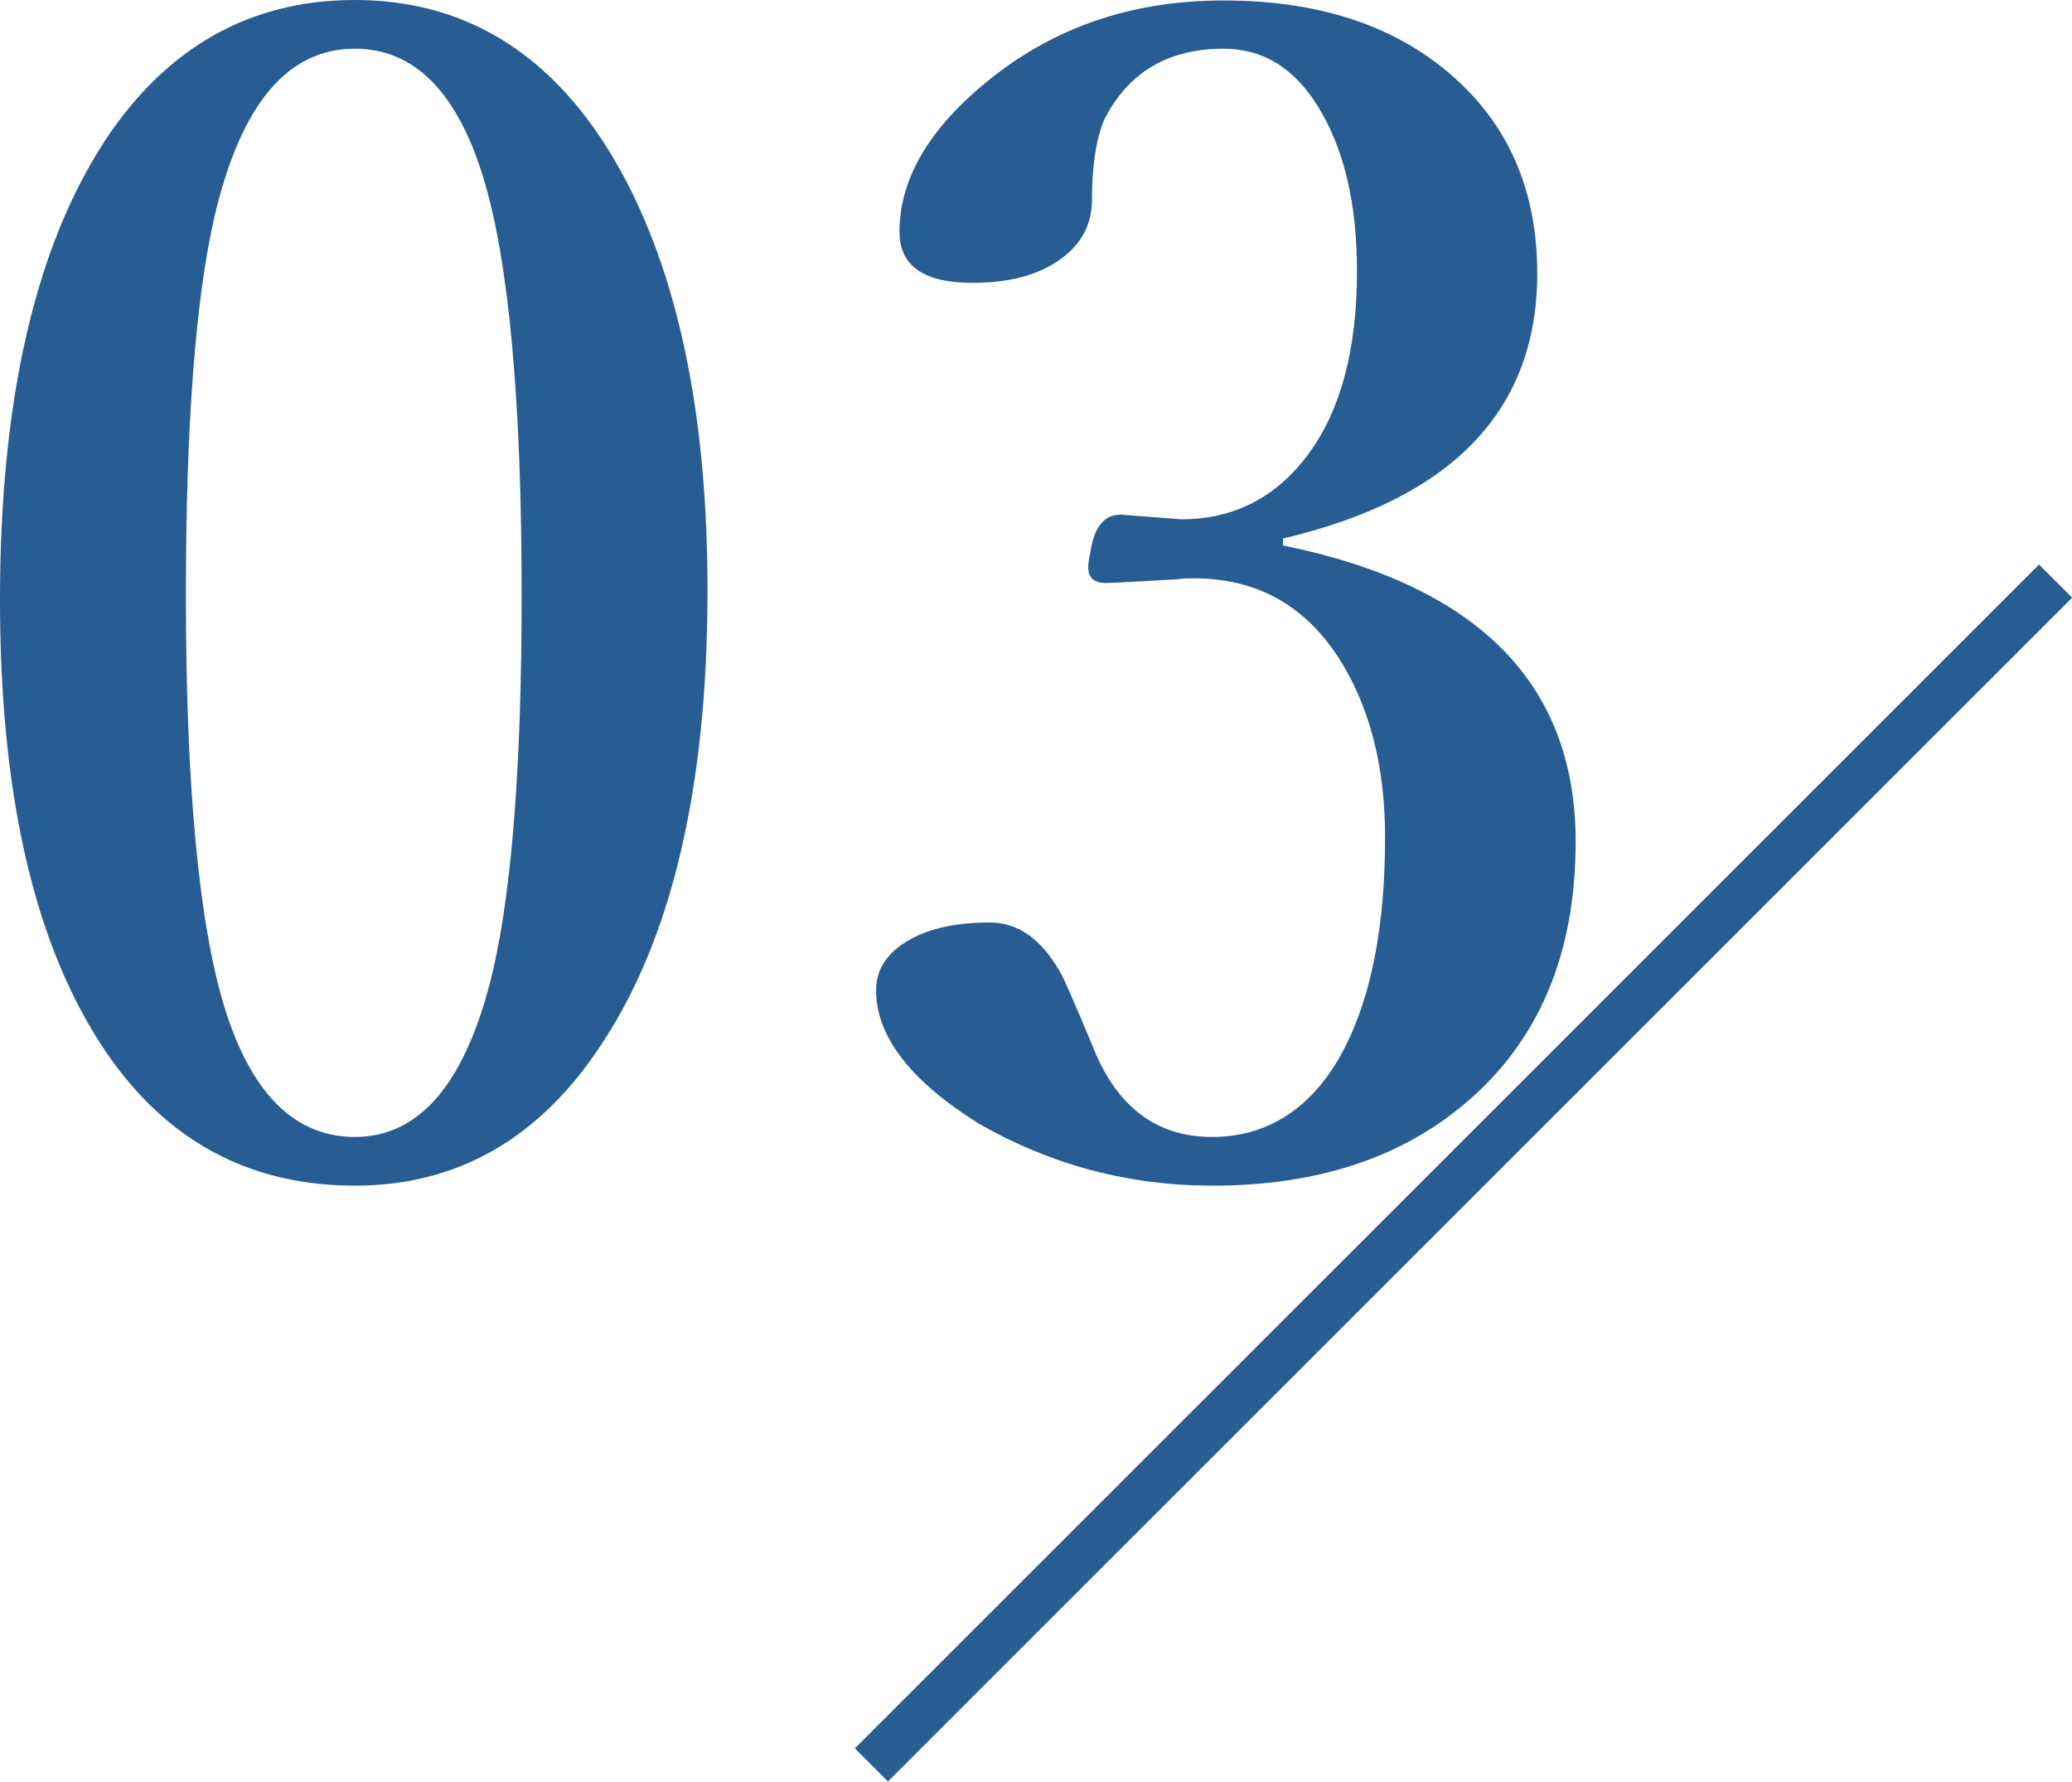
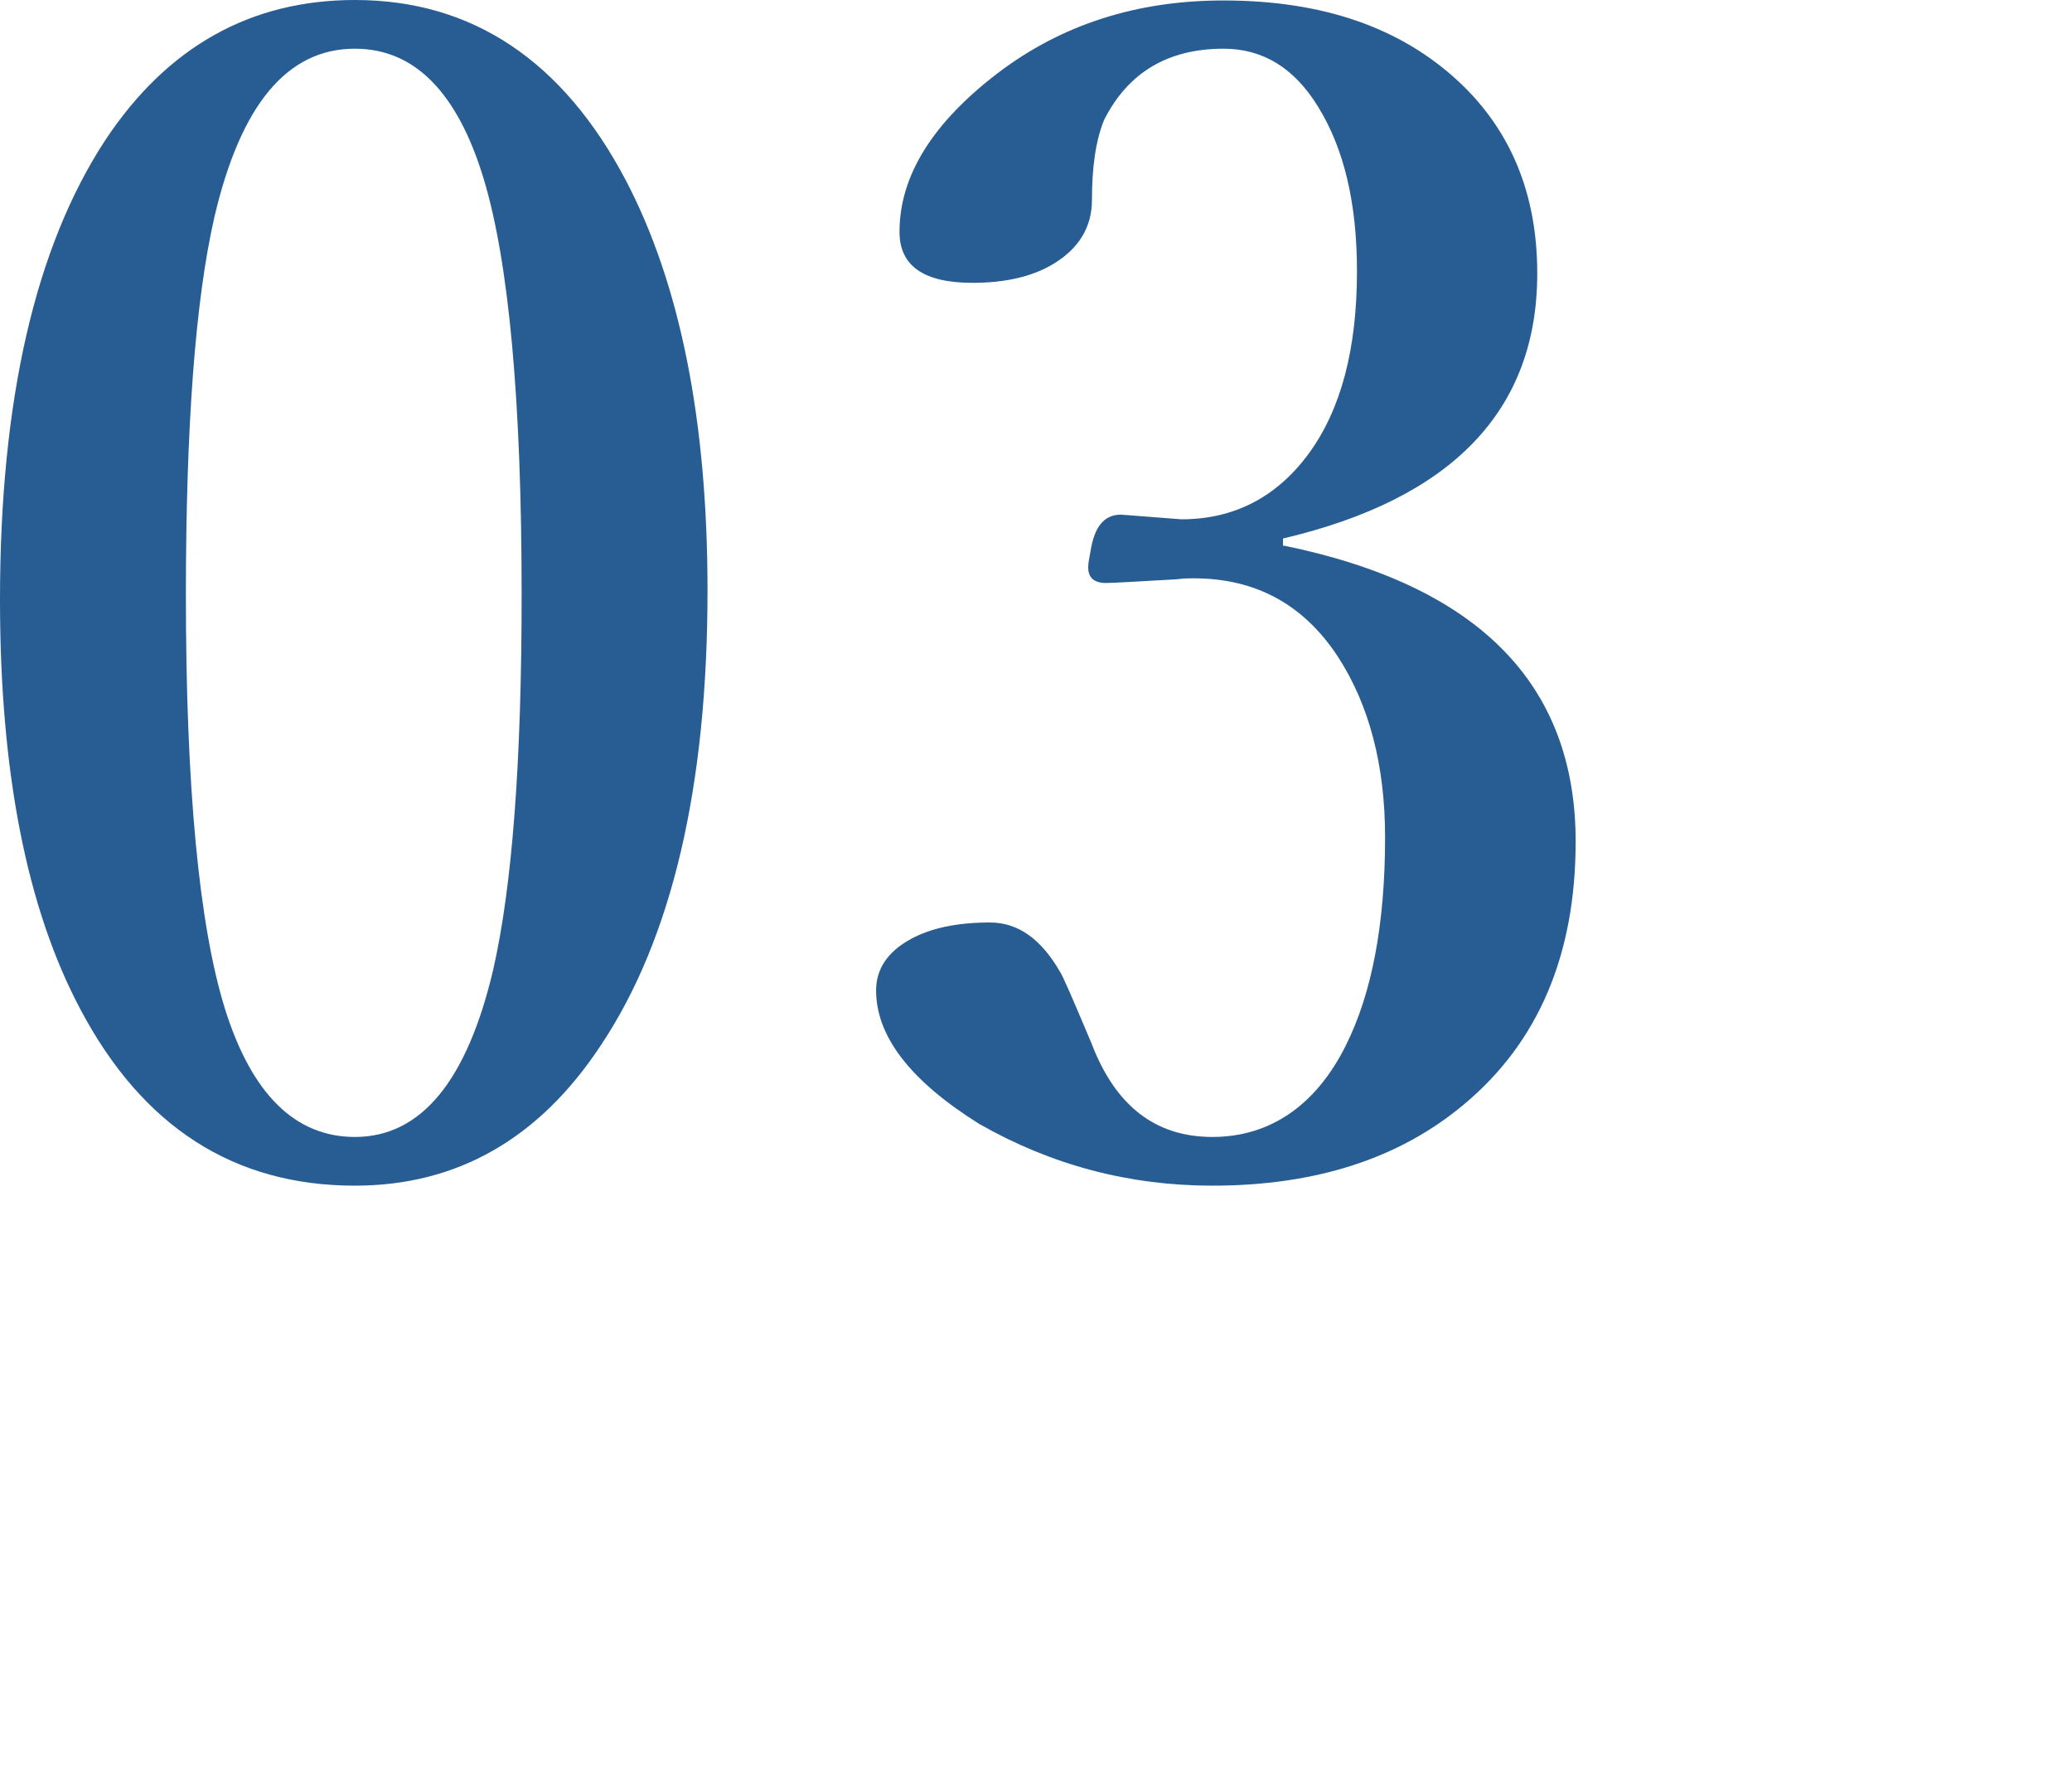
<svg xmlns="http://www.w3.org/2000/svg" id="_レイヤー_2" viewBox="0 0 44.25 38.05">
  <defs>
    <style>.cls-1{fill:#285d93;}.cls-2{fill:none;stroke:#285d93;stroke-miterlimit:10;}</style>
  </defs>
  <g id="_レイヤー1">
    <path class="cls-1" d="M7.58,0c2.5,0,4.44,1.29,5.79,3.86,1.16,2.22,1.74,5.14,1.74,8.75,0,4.19-.76,7.43-2.27,9.7-1.32,2.01-3.08,3.01-5.26,3.01-2.58,0-4.53-1.25-5.86-3.76-1.15-2.16-1.72-5.08-1.72-8.75C0,8.55.75,5.28,2.25,2.99,3.57,1,5.35,0,7.58,0ZM7.58,1.04c-1.45,0-2.44,1.2-3,3.59-.41,1.79-.61,4.48-.61,8.08,0,4.1.28,7.04.83,8.82.57,1.83,1.5,2.75,2.78,2.75,1.41,0,2.39-1.19,2.95-3.56.41-1.79.61-4.46.61-8.01,0-4.14-.27-7.1-.81-8.89-.56-1.85-1.48-2.78-2.75-2.78Z" />
    <path class="cls-1" d="M27.41,11.65c4.16.85,6.24,2.96,6.24,6.32,0,2.41-.79,4.28-2.38,5.61-1.38,1.16-3.17,1.74-5.38,1.74-1.78,0-3.44-.44-4.98-1.32-1.47-.92-2.2-1.87-2.2-2.85,0-.45.24-.82.73-1.09.43-.24,1-.36,1.7-.36.6,0,1.09.35,1.49,1.04.06.08.28.59.68,1.54.51,1.34,1.37,2,2.58,2s2.2-.65,2.85-1.95c.56-1.12.84-2.6.84-4.45,0-1.54-.34-2.83-1.01-3.86-.73-1.11-1.75-1.67-3.08-1.67-.1,0-.21,0-.35.02-.87.05-1.38.08-1.52.08-.25,0-.38-.11-.38-.33,0-.09.02-.2.05-.35.08-.52.29-.78.65-.78l1.29.1c1.11,0,2.02-.46,2.71-1.39.7-.95,1.04-2.25,1.04-3.91,0-1.46-.28-2.62-.83-3.51-.51-.83-1.18-1.24-2.02-1.24-1.19,0-2.04.51-2.55,1.52-.18.44-.26,1.01-.26,1.71,0,.58-.28,1.04-.83,1.37-.45.27-1.03.4-1.72.4-1.04,0-1.56-.36-1.56-1.09,0-1.19.7-2.32,2.1-3.39,1.37-1.04,2.97-1.55,4.82-1.55,2.12,0,3.79.58,5.03,1.74,1.11,1.04,1.67,2.4,1.67,4.09,0,2.92-1.81,4.81-5.43,5.66v.17Z" />
-     <line class="cls-2" x1="43.9" y1="12.41" x2="18.61" y2="37.69" />
  </g>
</svg>